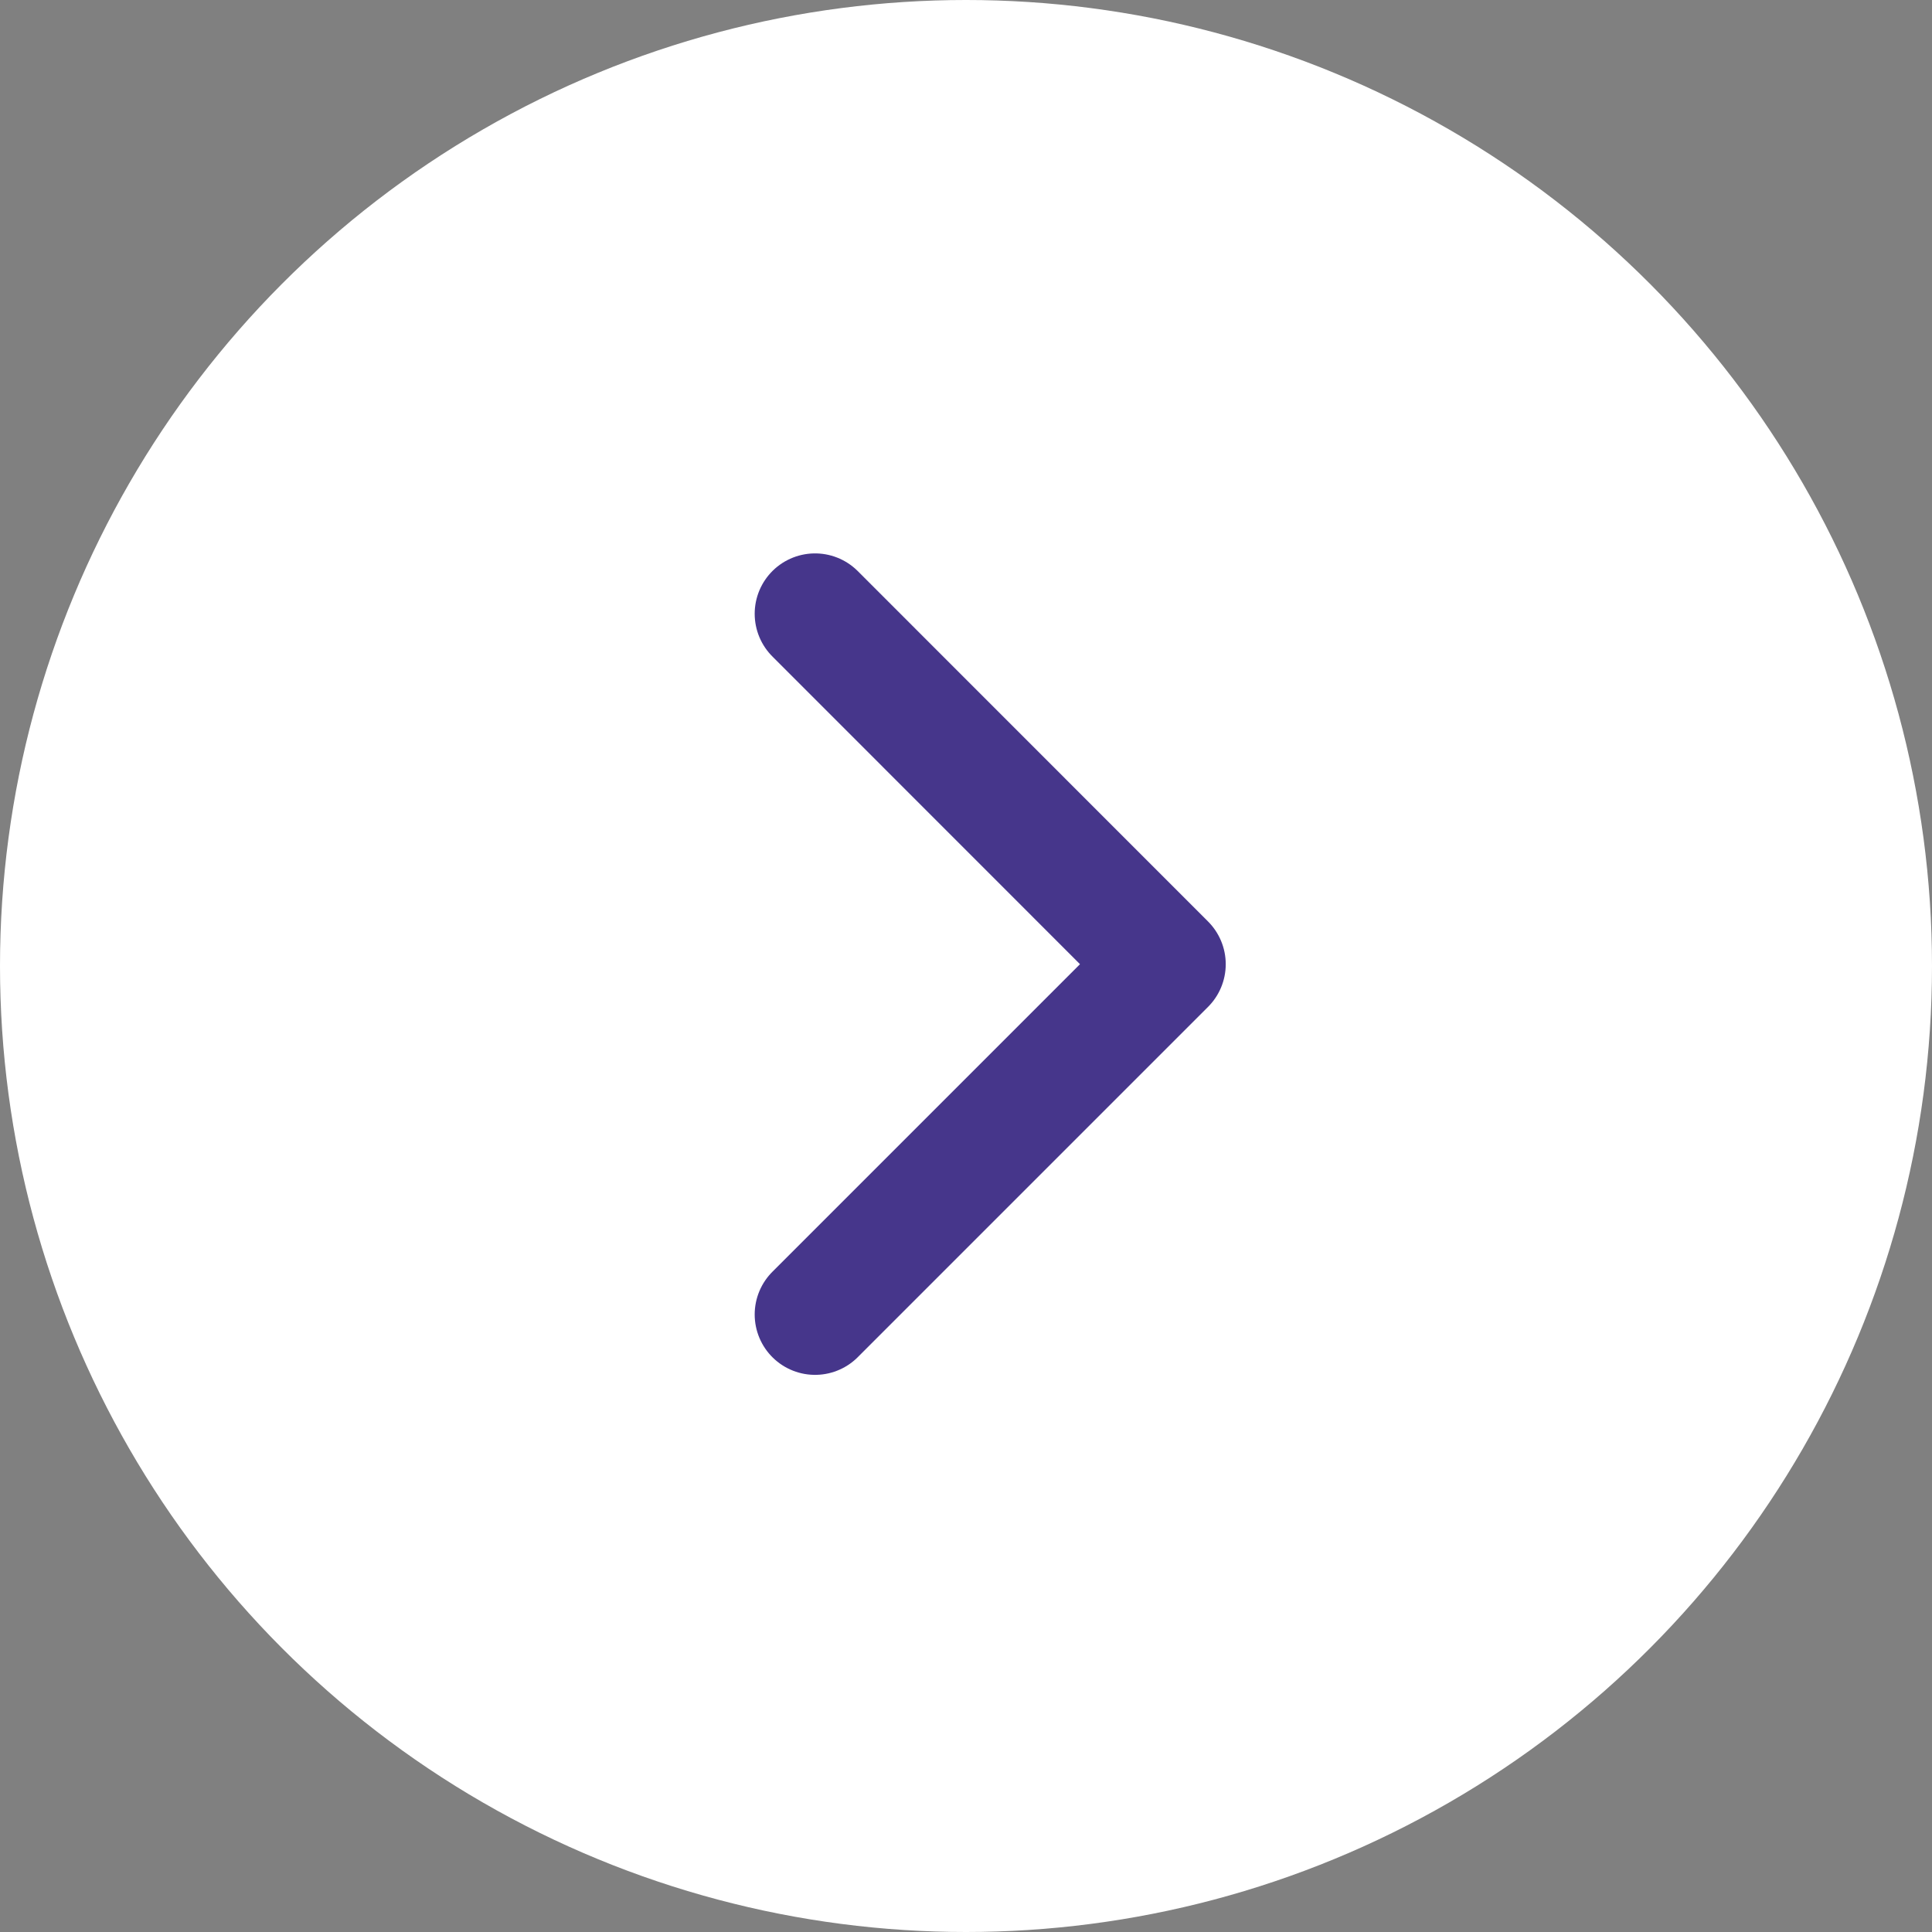
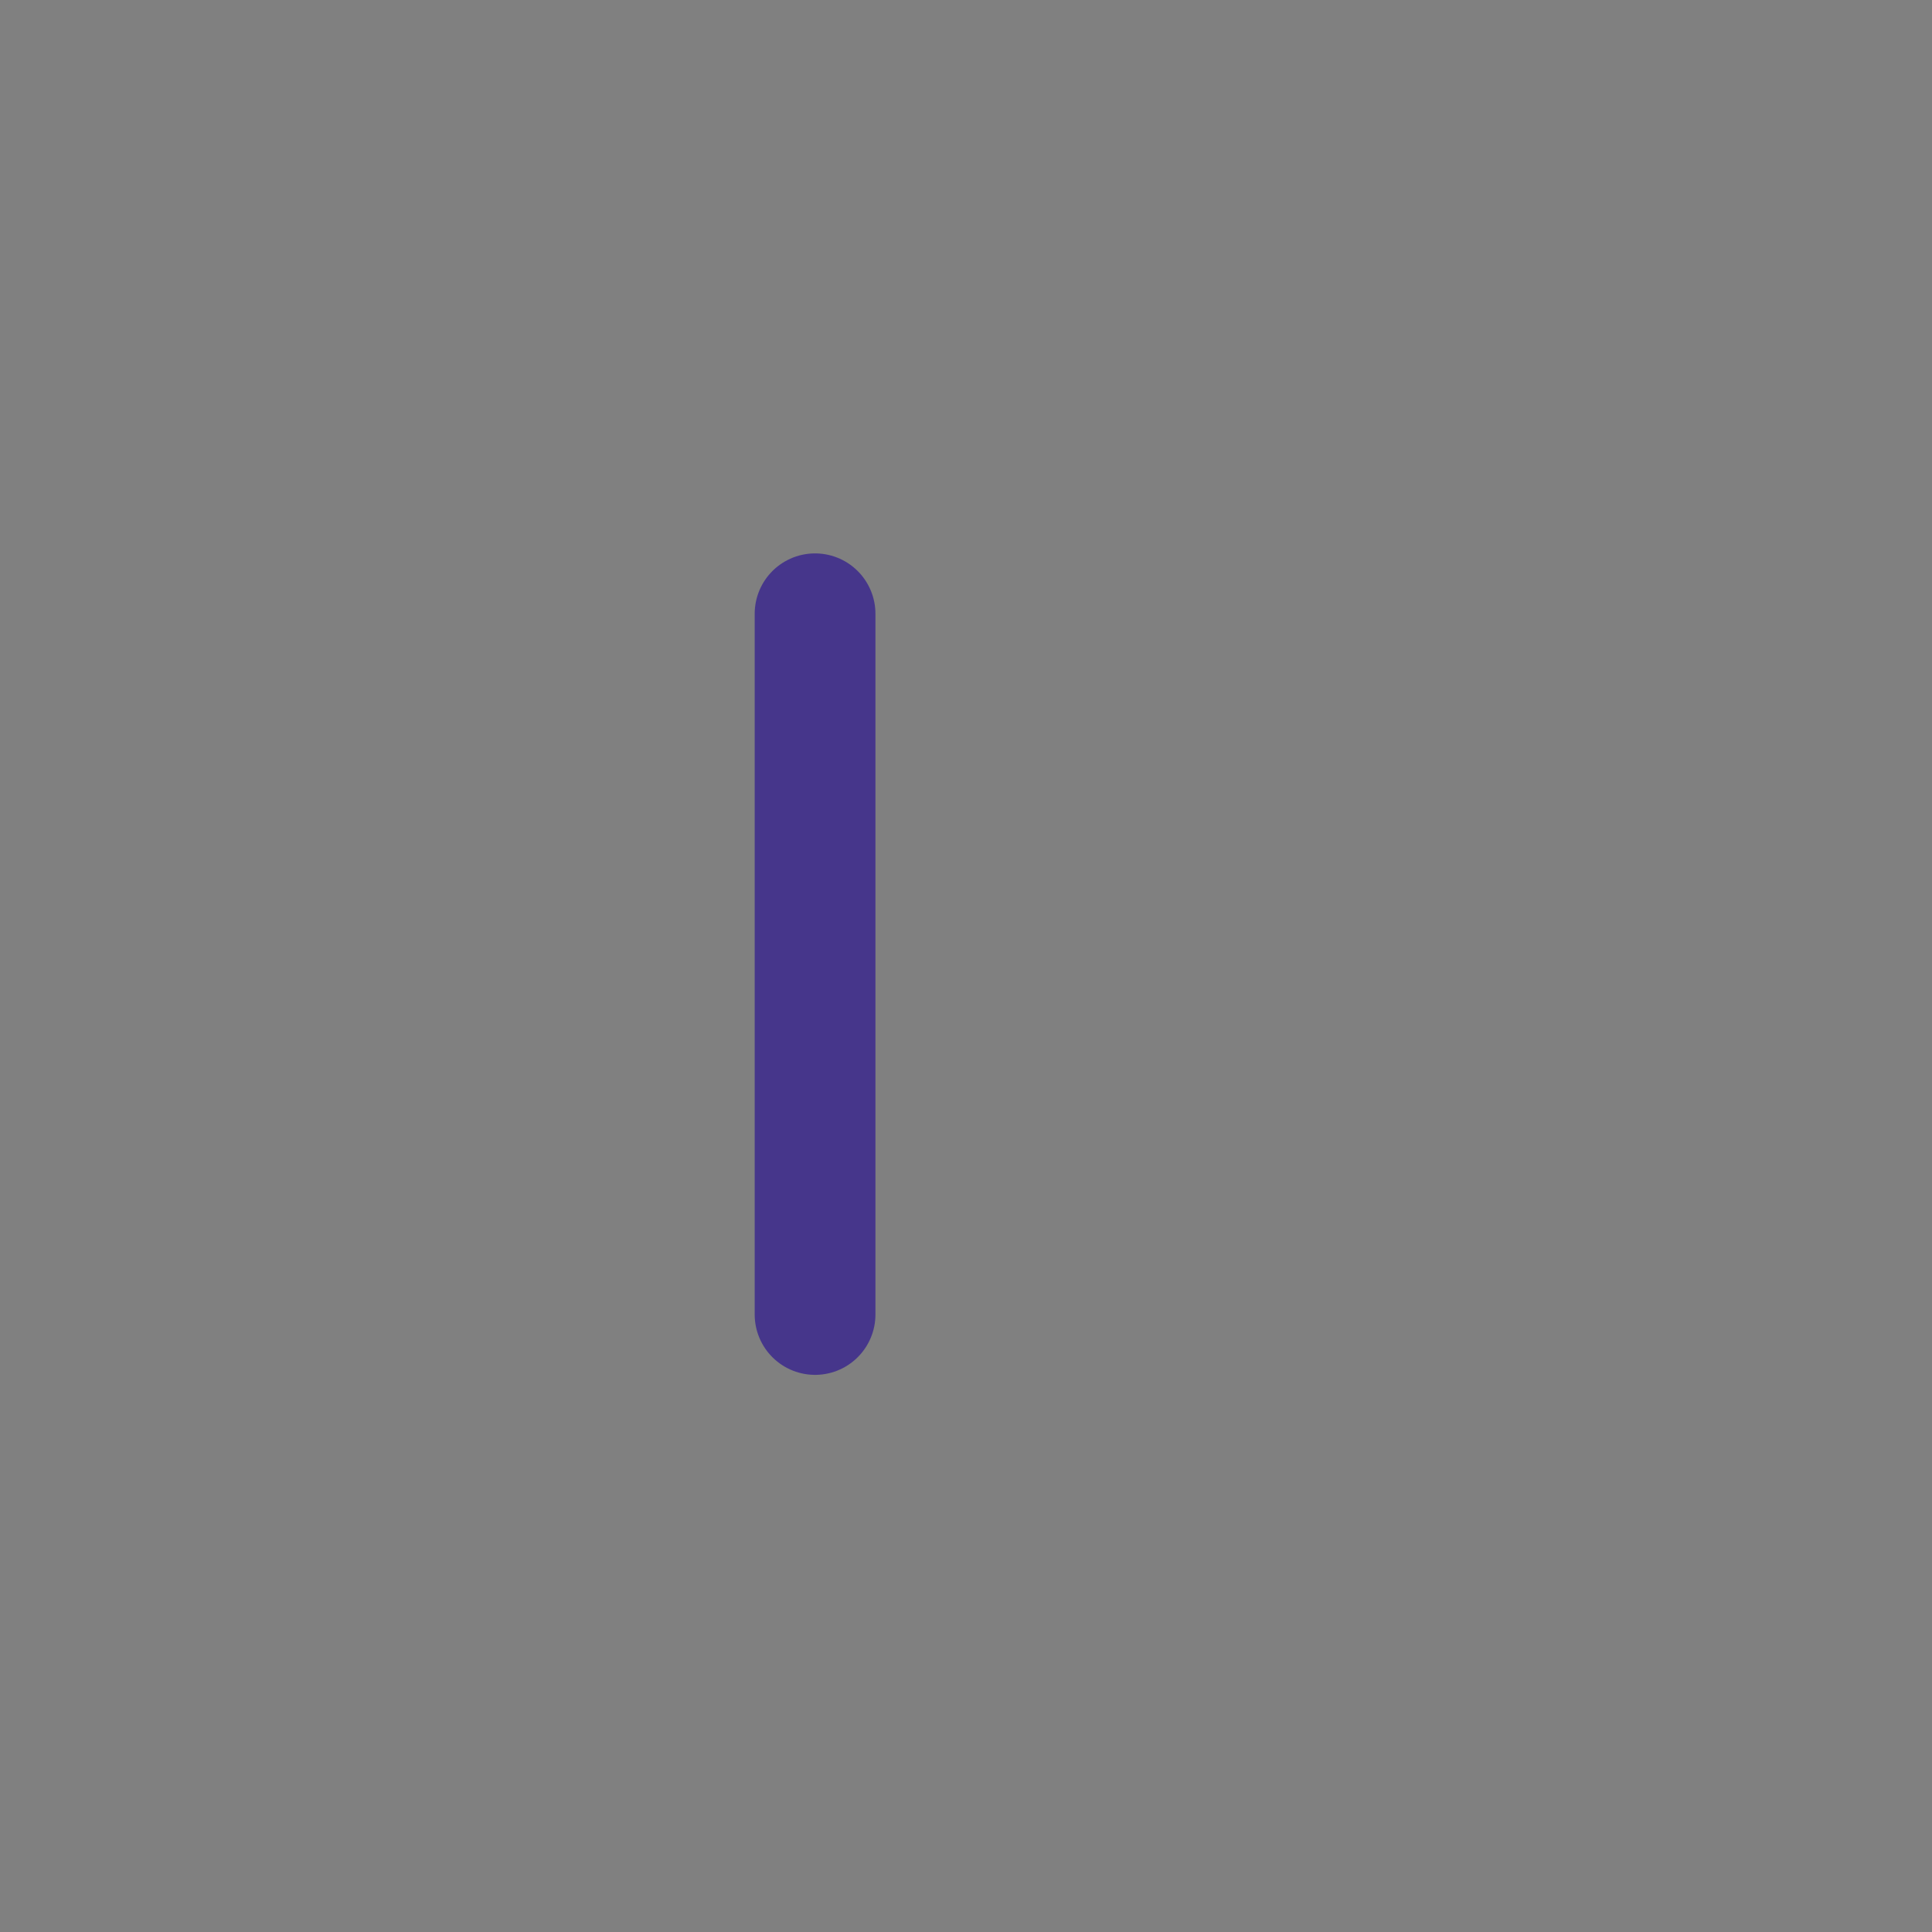
<svg xmlns="http://www.w3.org/2000/svg" width="16" height="16" viewBox="0 0 16 16" fill="none">
  <rect x="0" y="0" width="16" height="16" fill="#808080" stroke="none" />
-   <circle cx="8" cy="8" r="8" fill="white" />
-   <path d="M6.75 5.083L9.651 7.985L6.75 10.886" stroke="#46368B" stroke-linecap="round" stroke-linejoin="round" />
+   <path d="M6.75 5.083L6.75 10.886" stroke="#46368B" stroke-linecap="round" stroke-linejoin="round" />
</svg>